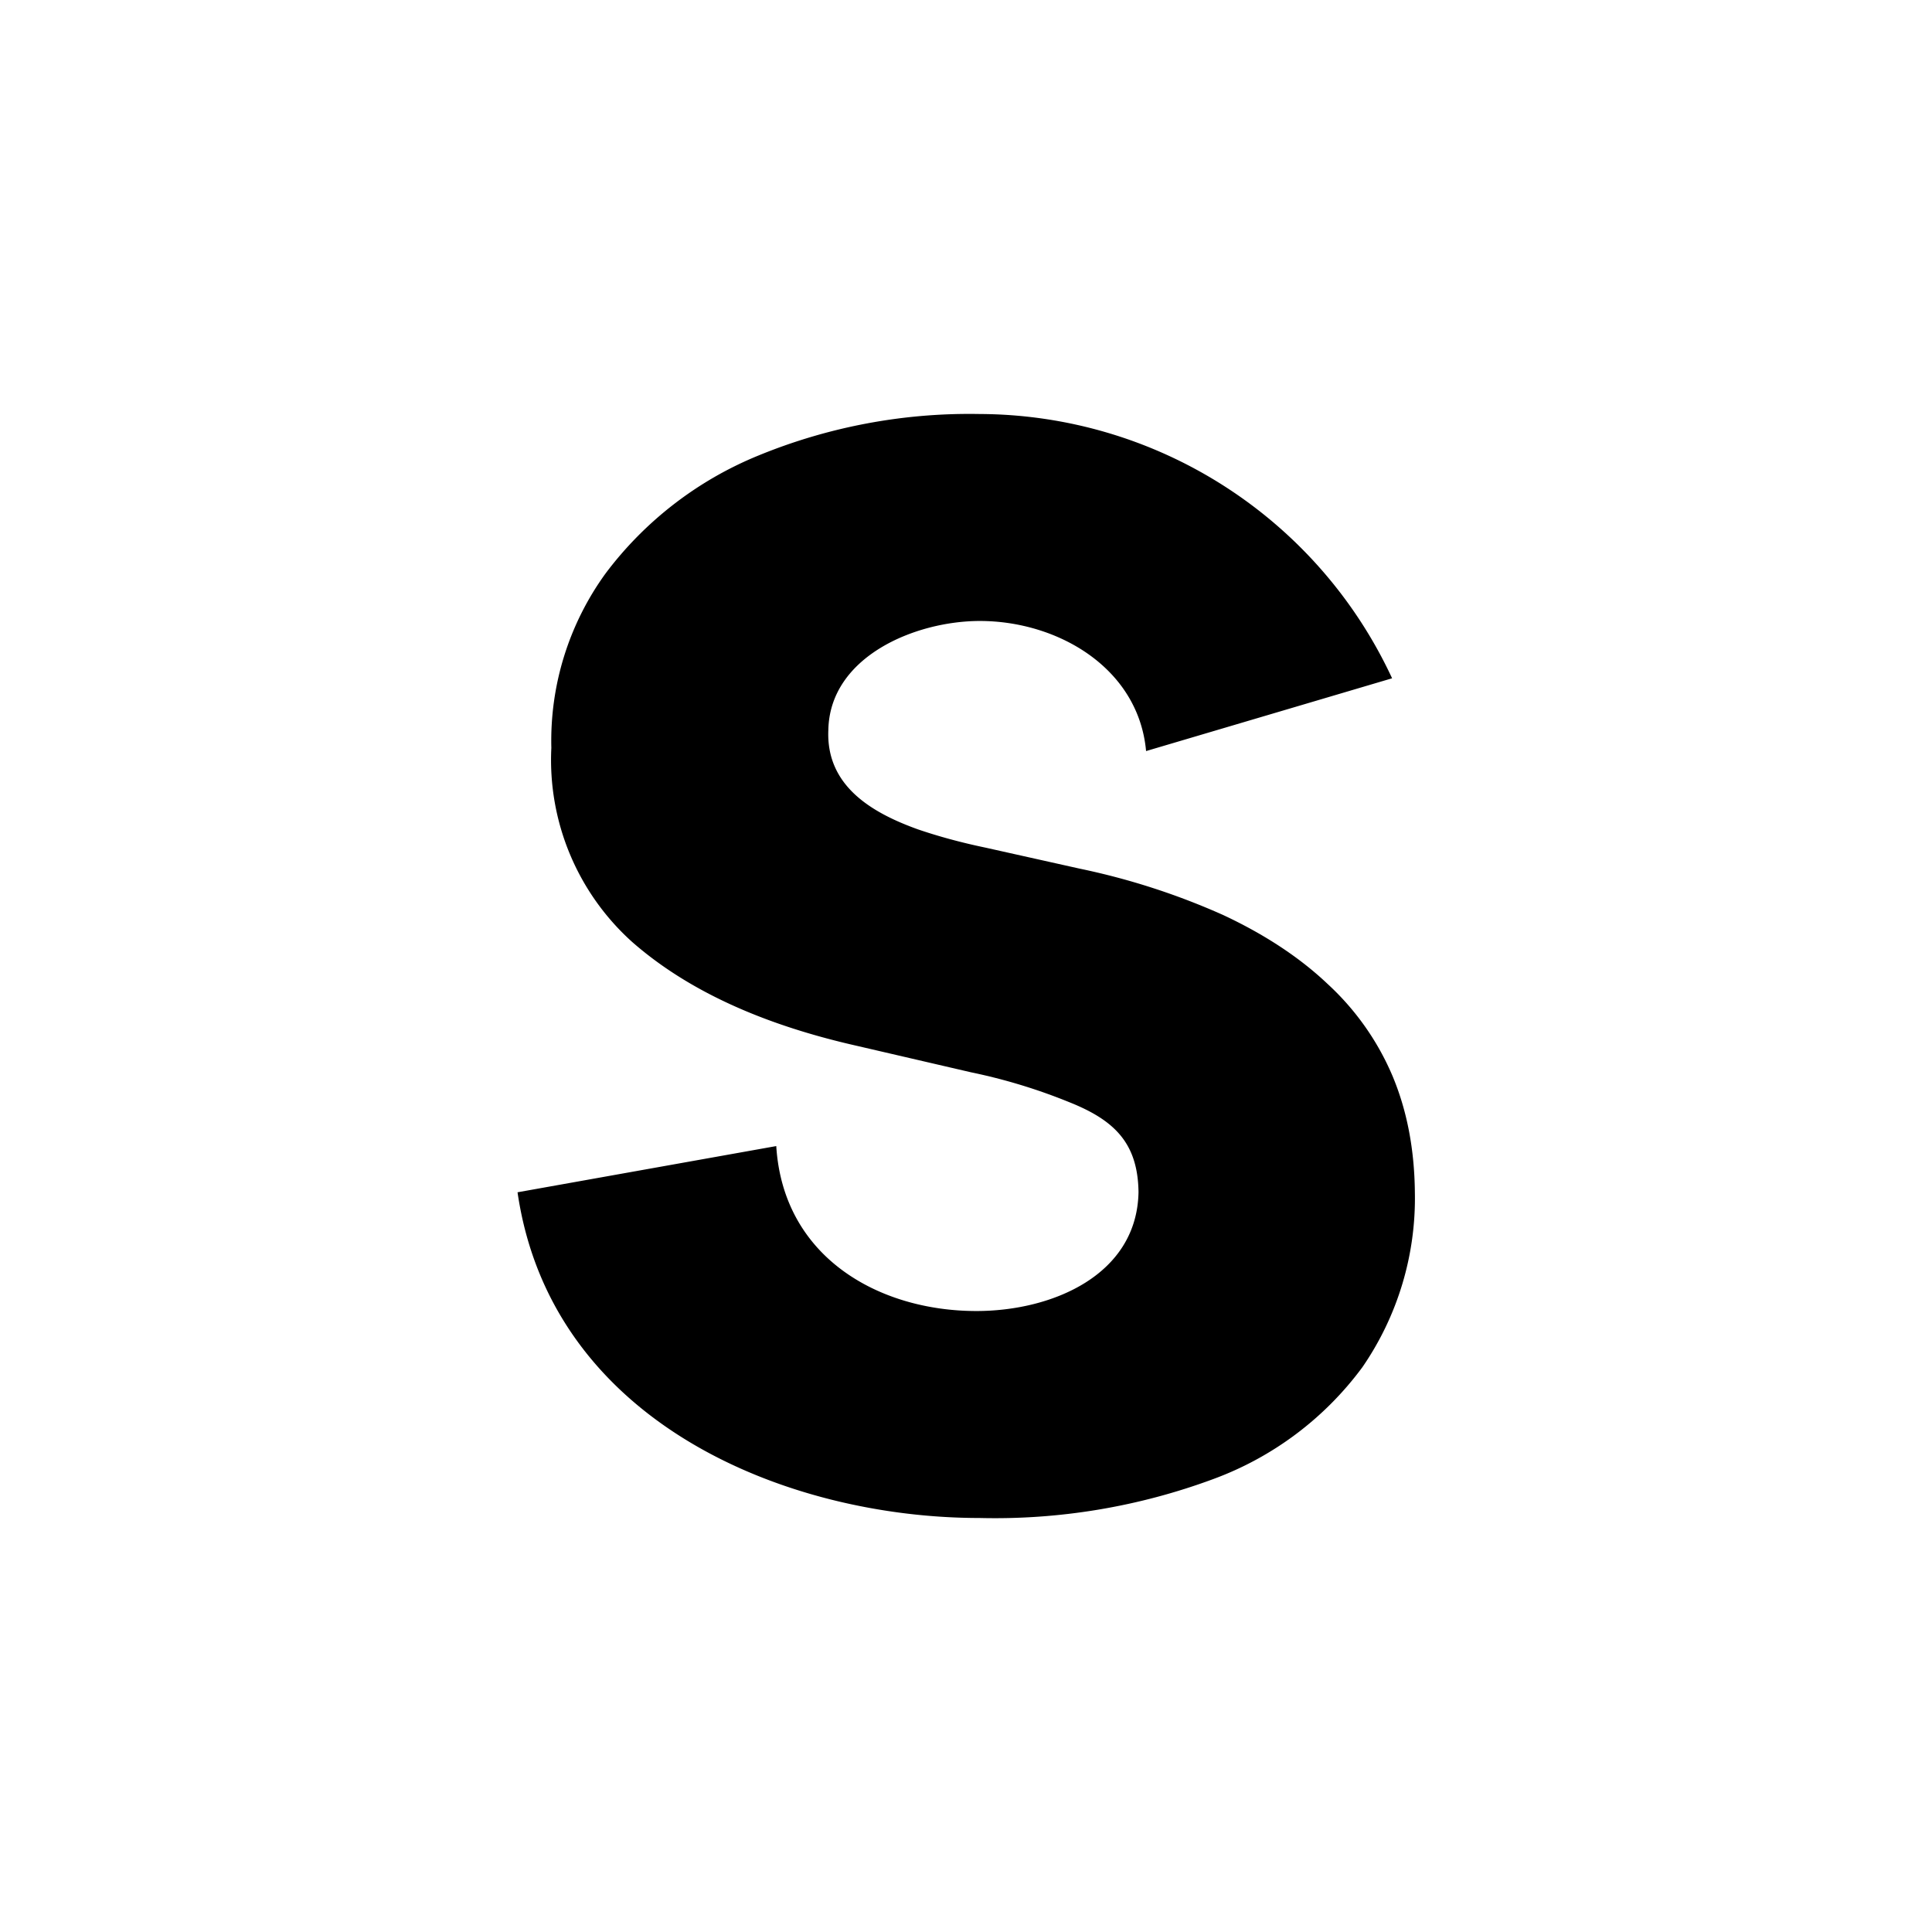
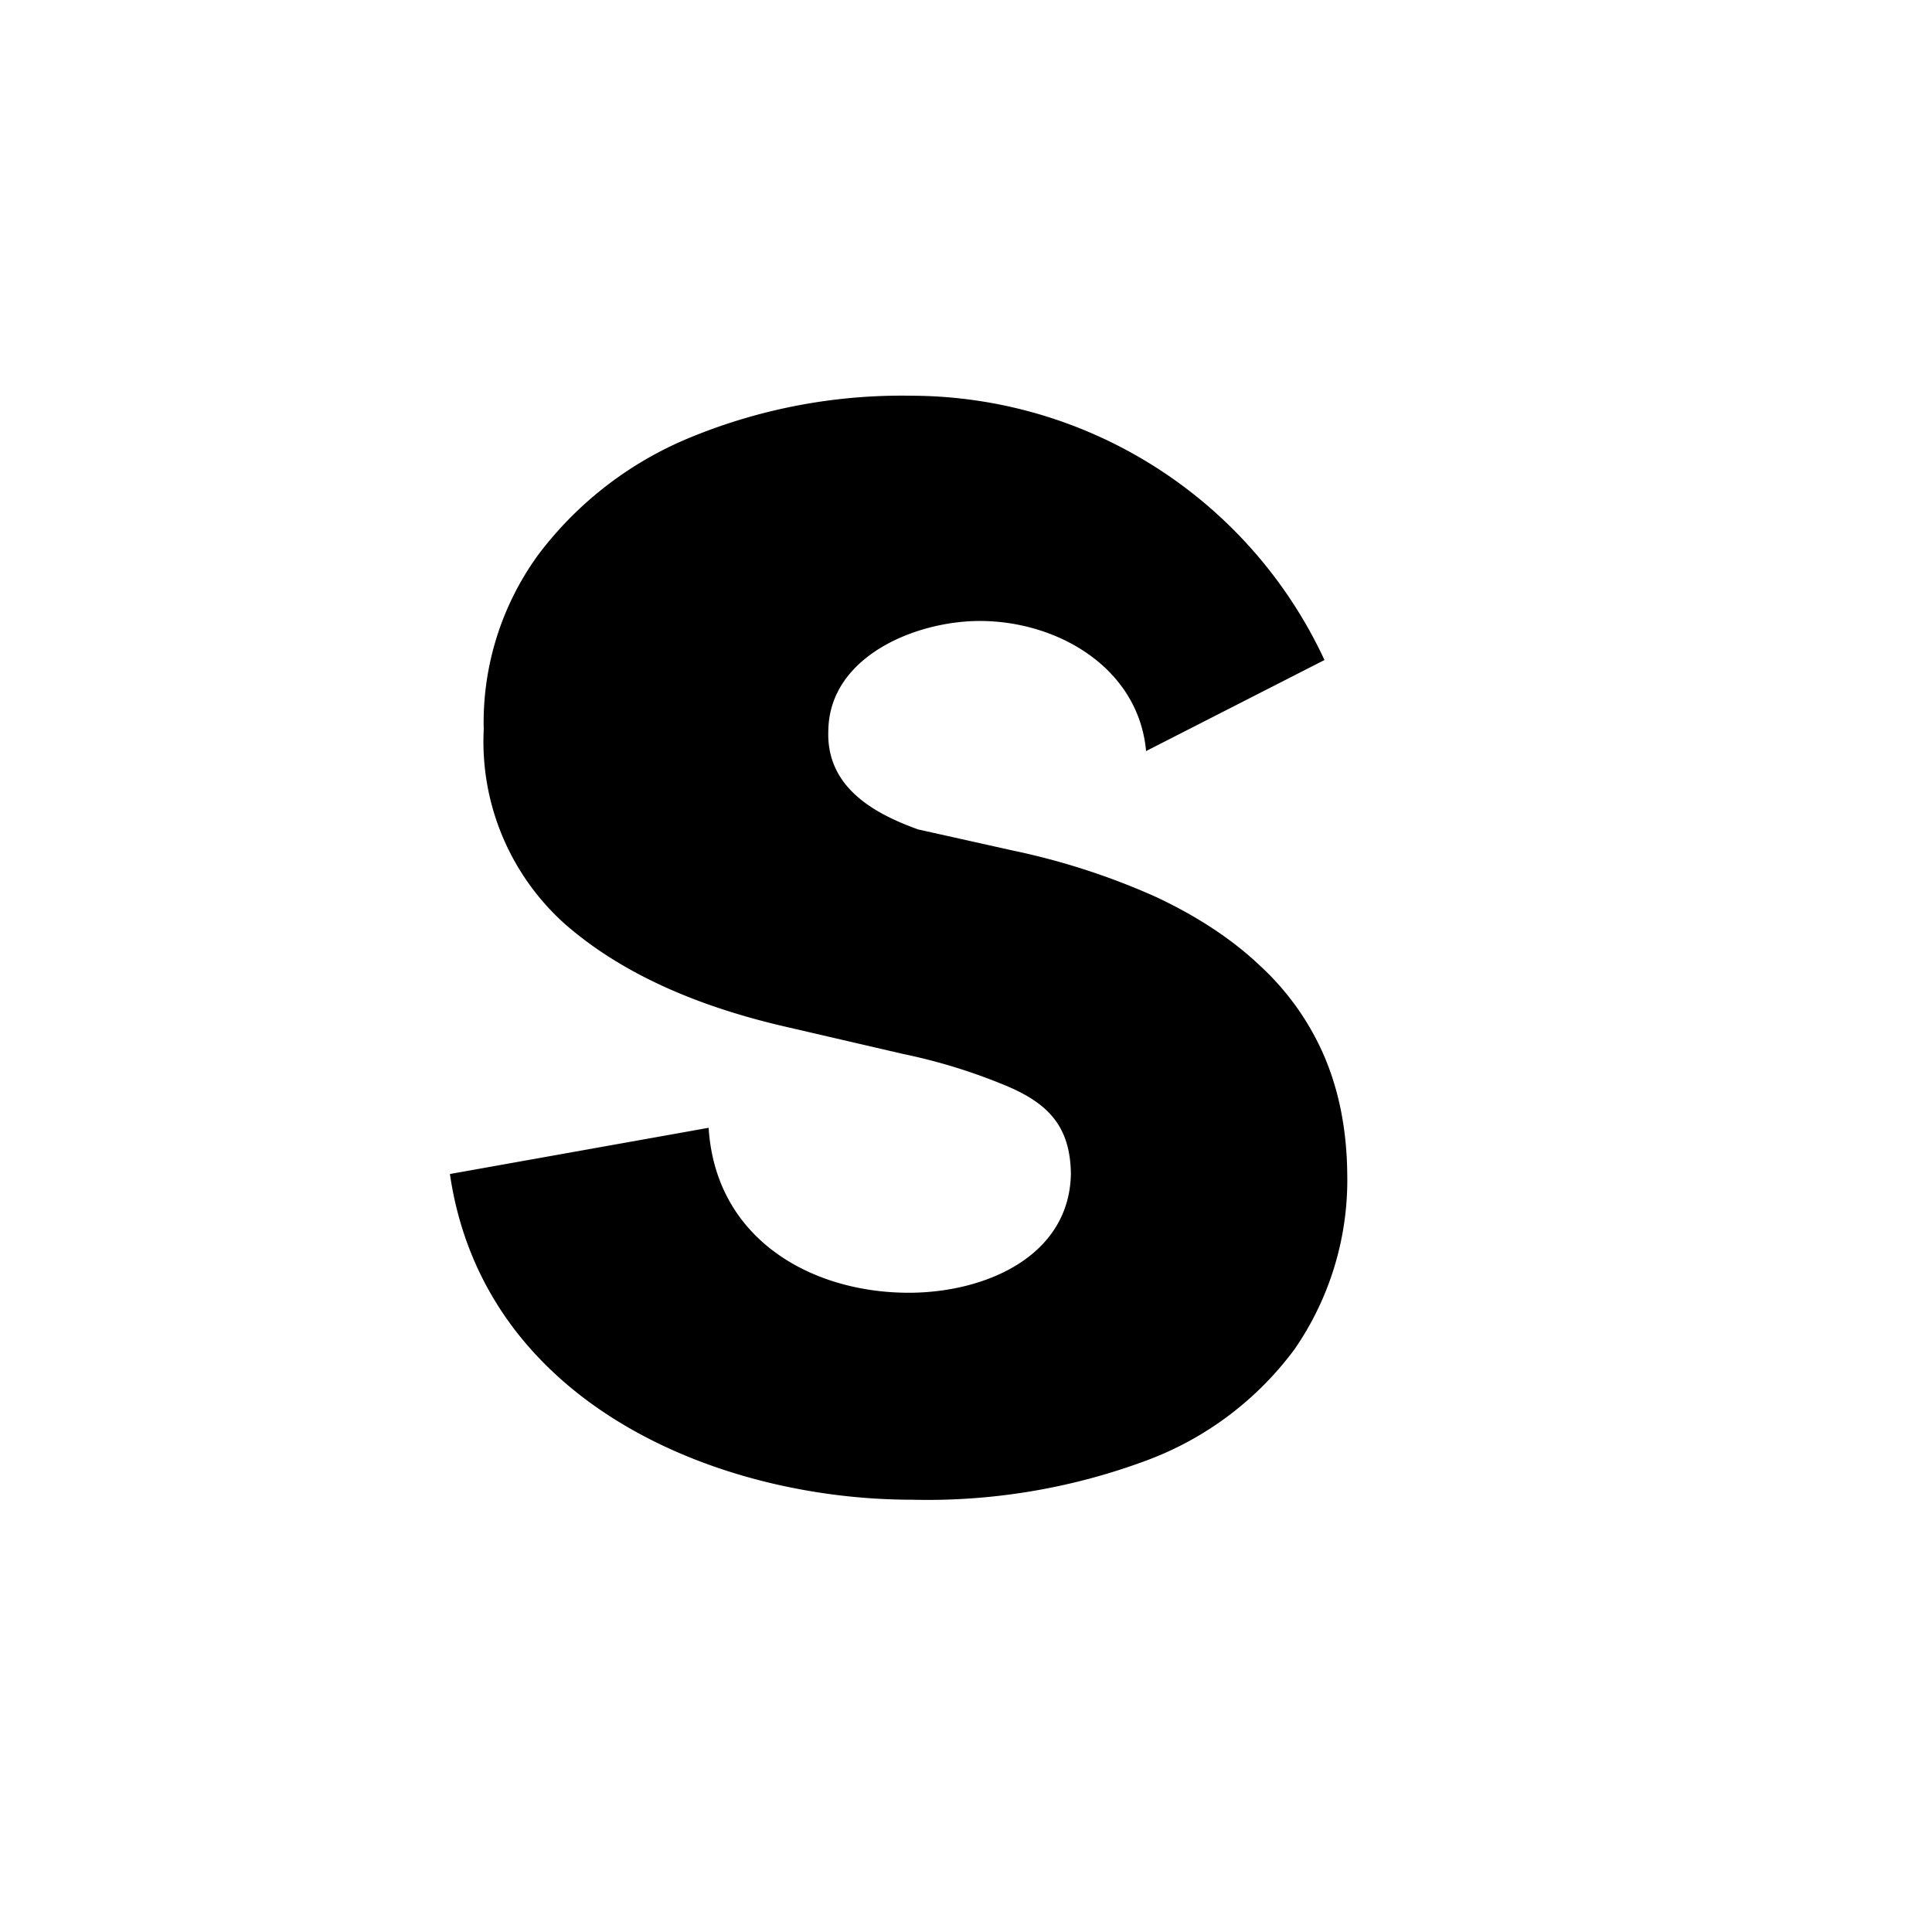
<svg xmlns="http://www.w3.org/2000/svg" width="800" height="800" viewBox="0 0 24 24">
-   <path fill="currentColor" d="M14.237 9.33c-.094-1.033-1.097-1.616-2.065-1.616c-.802 0-1.865.442-1.882 1.355c-.03.694.54 1.028 1.114 1.234c.249.085.532.163.84.227l1.17.261a8.7 8.7 0 0 1 1.779.575c.514.24.951.527 1.299.857c.346.318.621.707.805 1.14q.271.644.279 1.448a3.7 3.7 0 0 1-.652 2.173a4.03 4.03 0 0 1-1.851 1.389a7.8 7.8 0 0 1-2.906.484c-2.37 0-5.318-1.166-5.738-4.046l3.214-.574c.086 1.384 1.277 2.049 2.486 2.049c.947 0 1.997-.45 2.014-1.479c-.009-.609-.3-.891-.857-1.114a7 7 0 0 0-1.226-.373l-1.423-.33c-1.174-.266-2.1-.69-2.781-1.286a3.04 3.04 0 0 1-1.007-2.413a3.54 3.54 0 0 1 .677-2.172a4.5 4.5 0 0 1 1.89-1.458a6.9 6.9 0 0 1 2.756-.518a5.67 5.67 0 0 1 5.121 3.283z" />
+   <path fill="currentColor" d="M14.237 9.33c-.094-1.033-1.097-1.616-2.065-1.616c-.802 0-1.865.442-1.882 1.355c-.03.694.54 1.028 1.114 1.234l1.17.261a8.7 8.7 0 0 1 1.779.575c.514.24.951.527 1.299.857c.346.318.621.707.805 1.14q.271.644.279 1.448a3.7 3.7 0 0 1-.652 2.173a4.03 4.03 0 0 1-1.851 1.389a7.8 7.8 0 0 1-2.906.484c-2.37 0-5.318-1.166-5.738-4.046l3.214-.574c.086 1.384 1.277 2.049 2.486 2.049c.947 0 1.997-.45 2.014-1.479c-.009-.609-.3-.891-.857-1.114a7 7 0 0 0-1.226-.373l-1.423-.33c-1.174-.266-2.1-.69-2.781-1.286a3.04 3.04 0 0 1-1.007-2.413a3.54 3.54 0 0 1 .677-2.172a4.5 4.5 0 0 1 1.89-1.458a6.9 6.9 0 0 1 2.756-.518a5.67 5.67 0 0 1 5.121 3.283z" />
</svg>